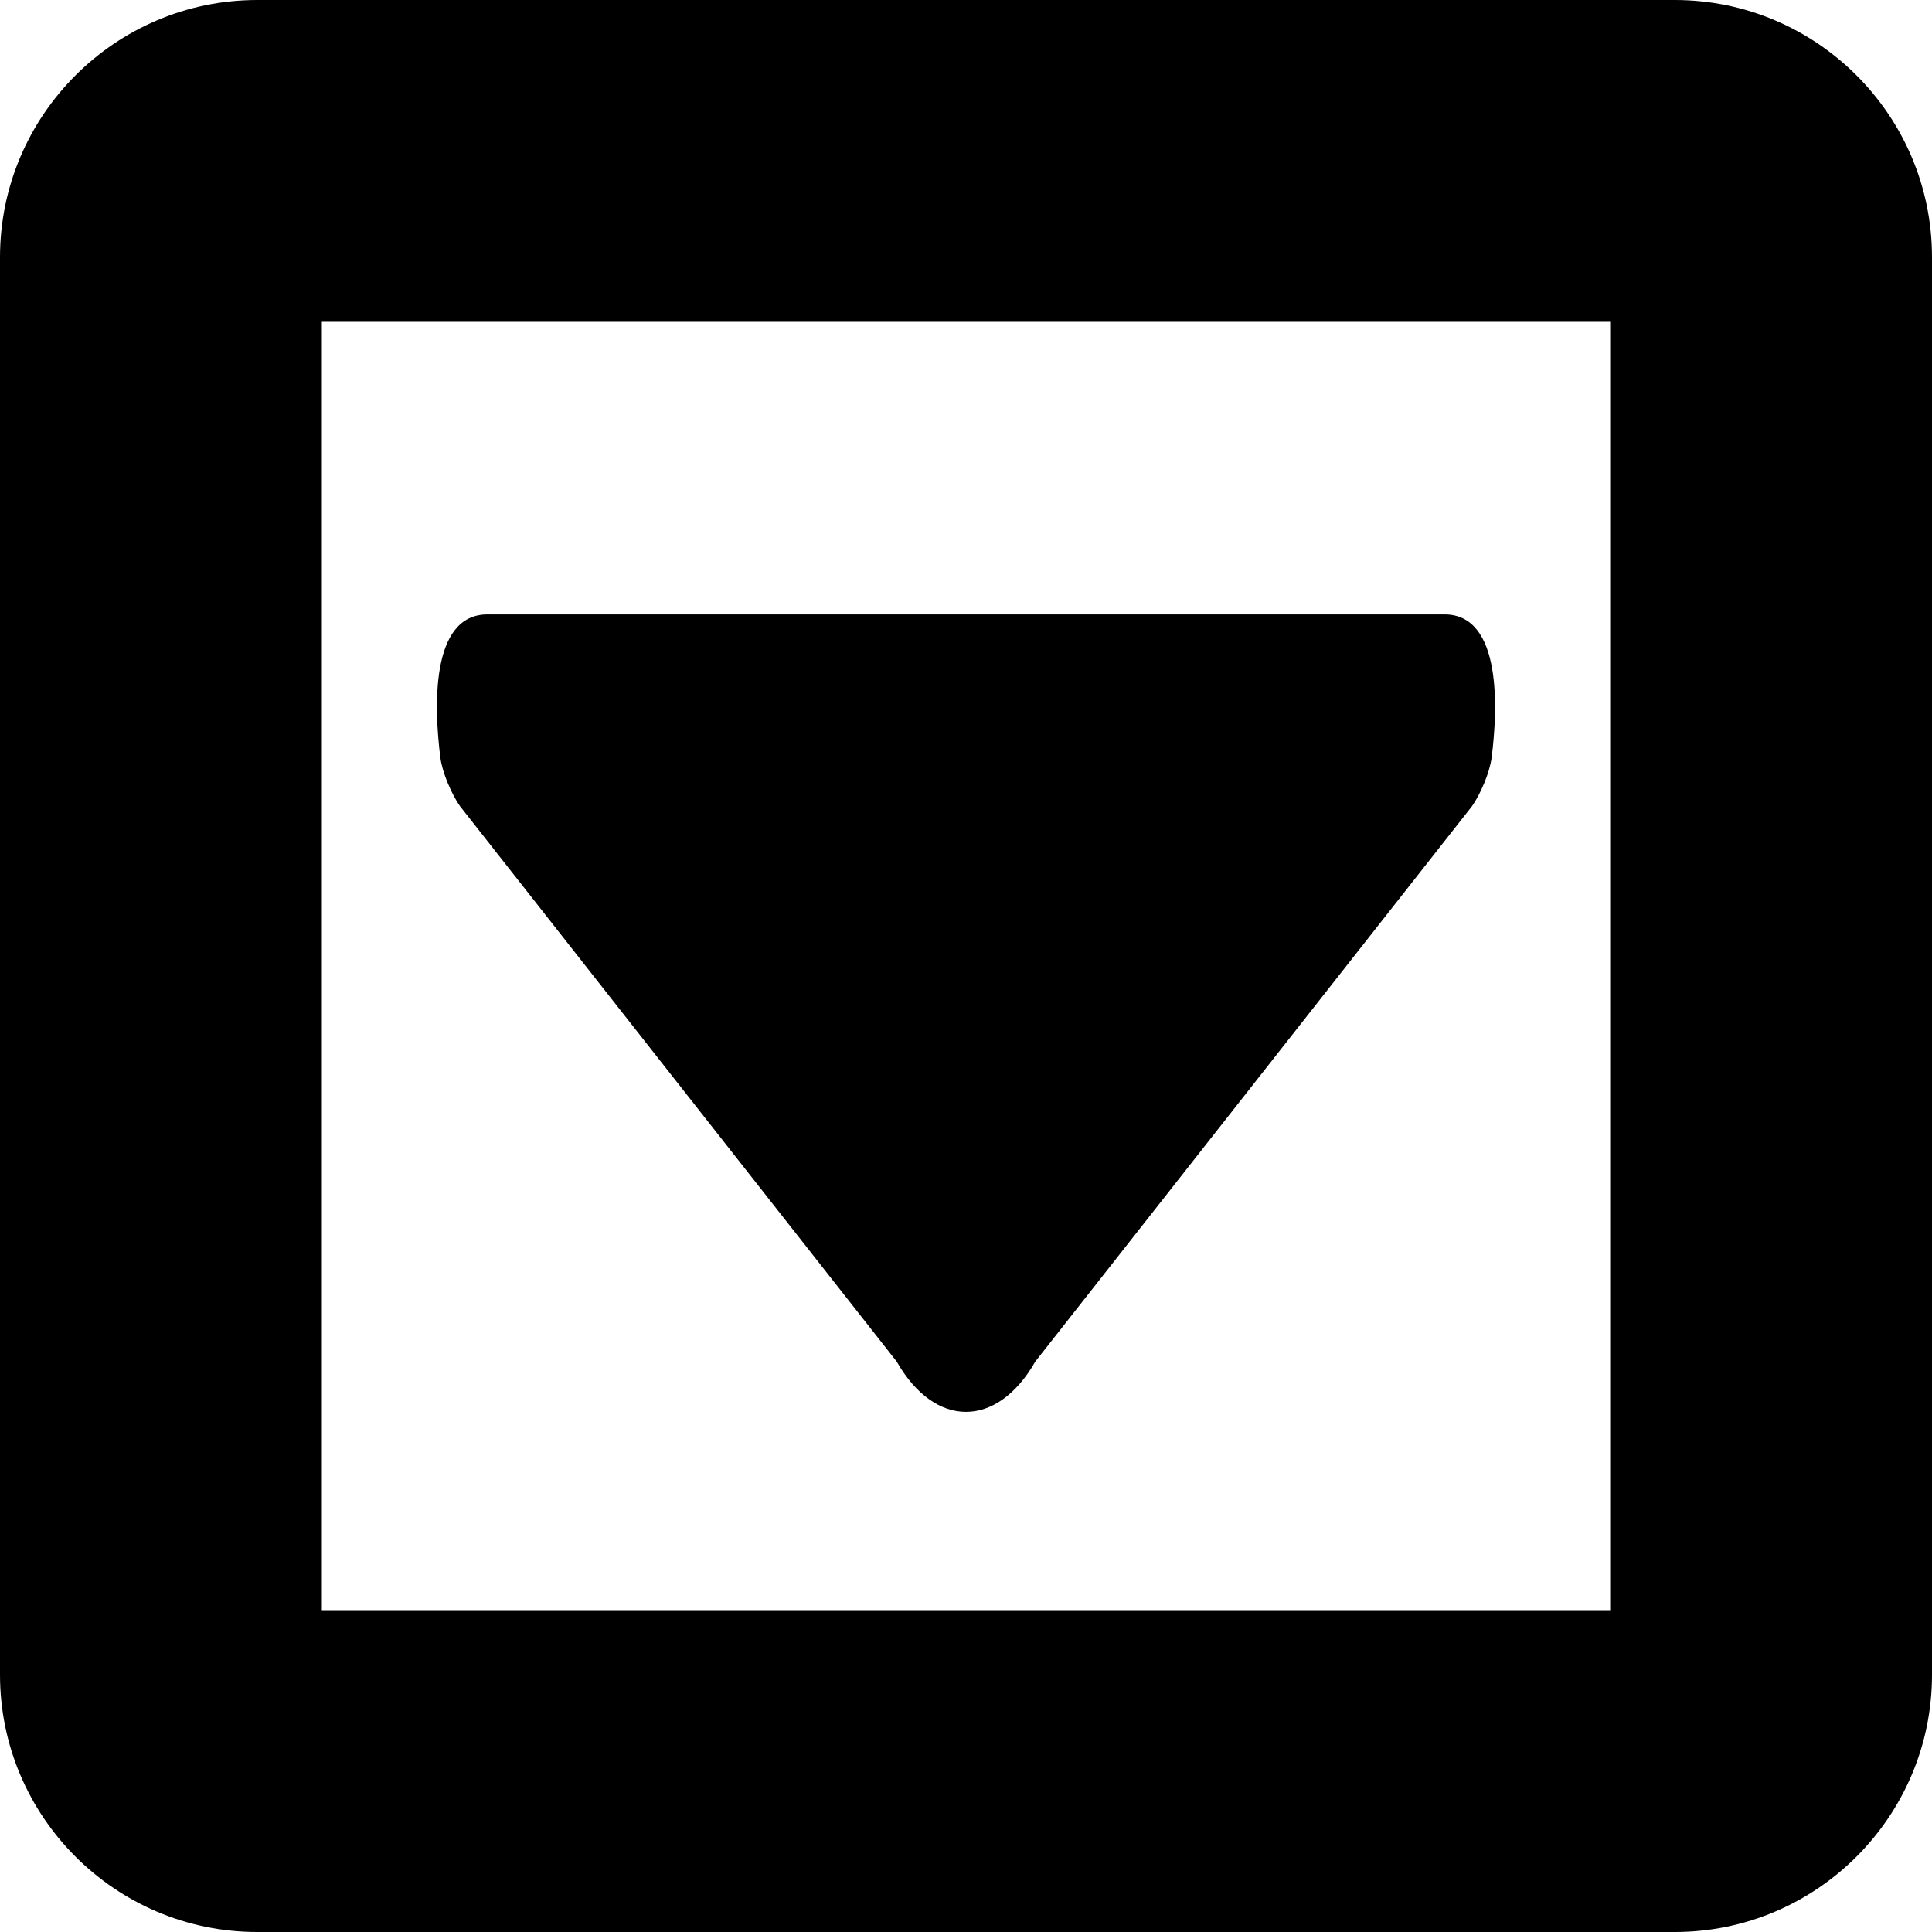
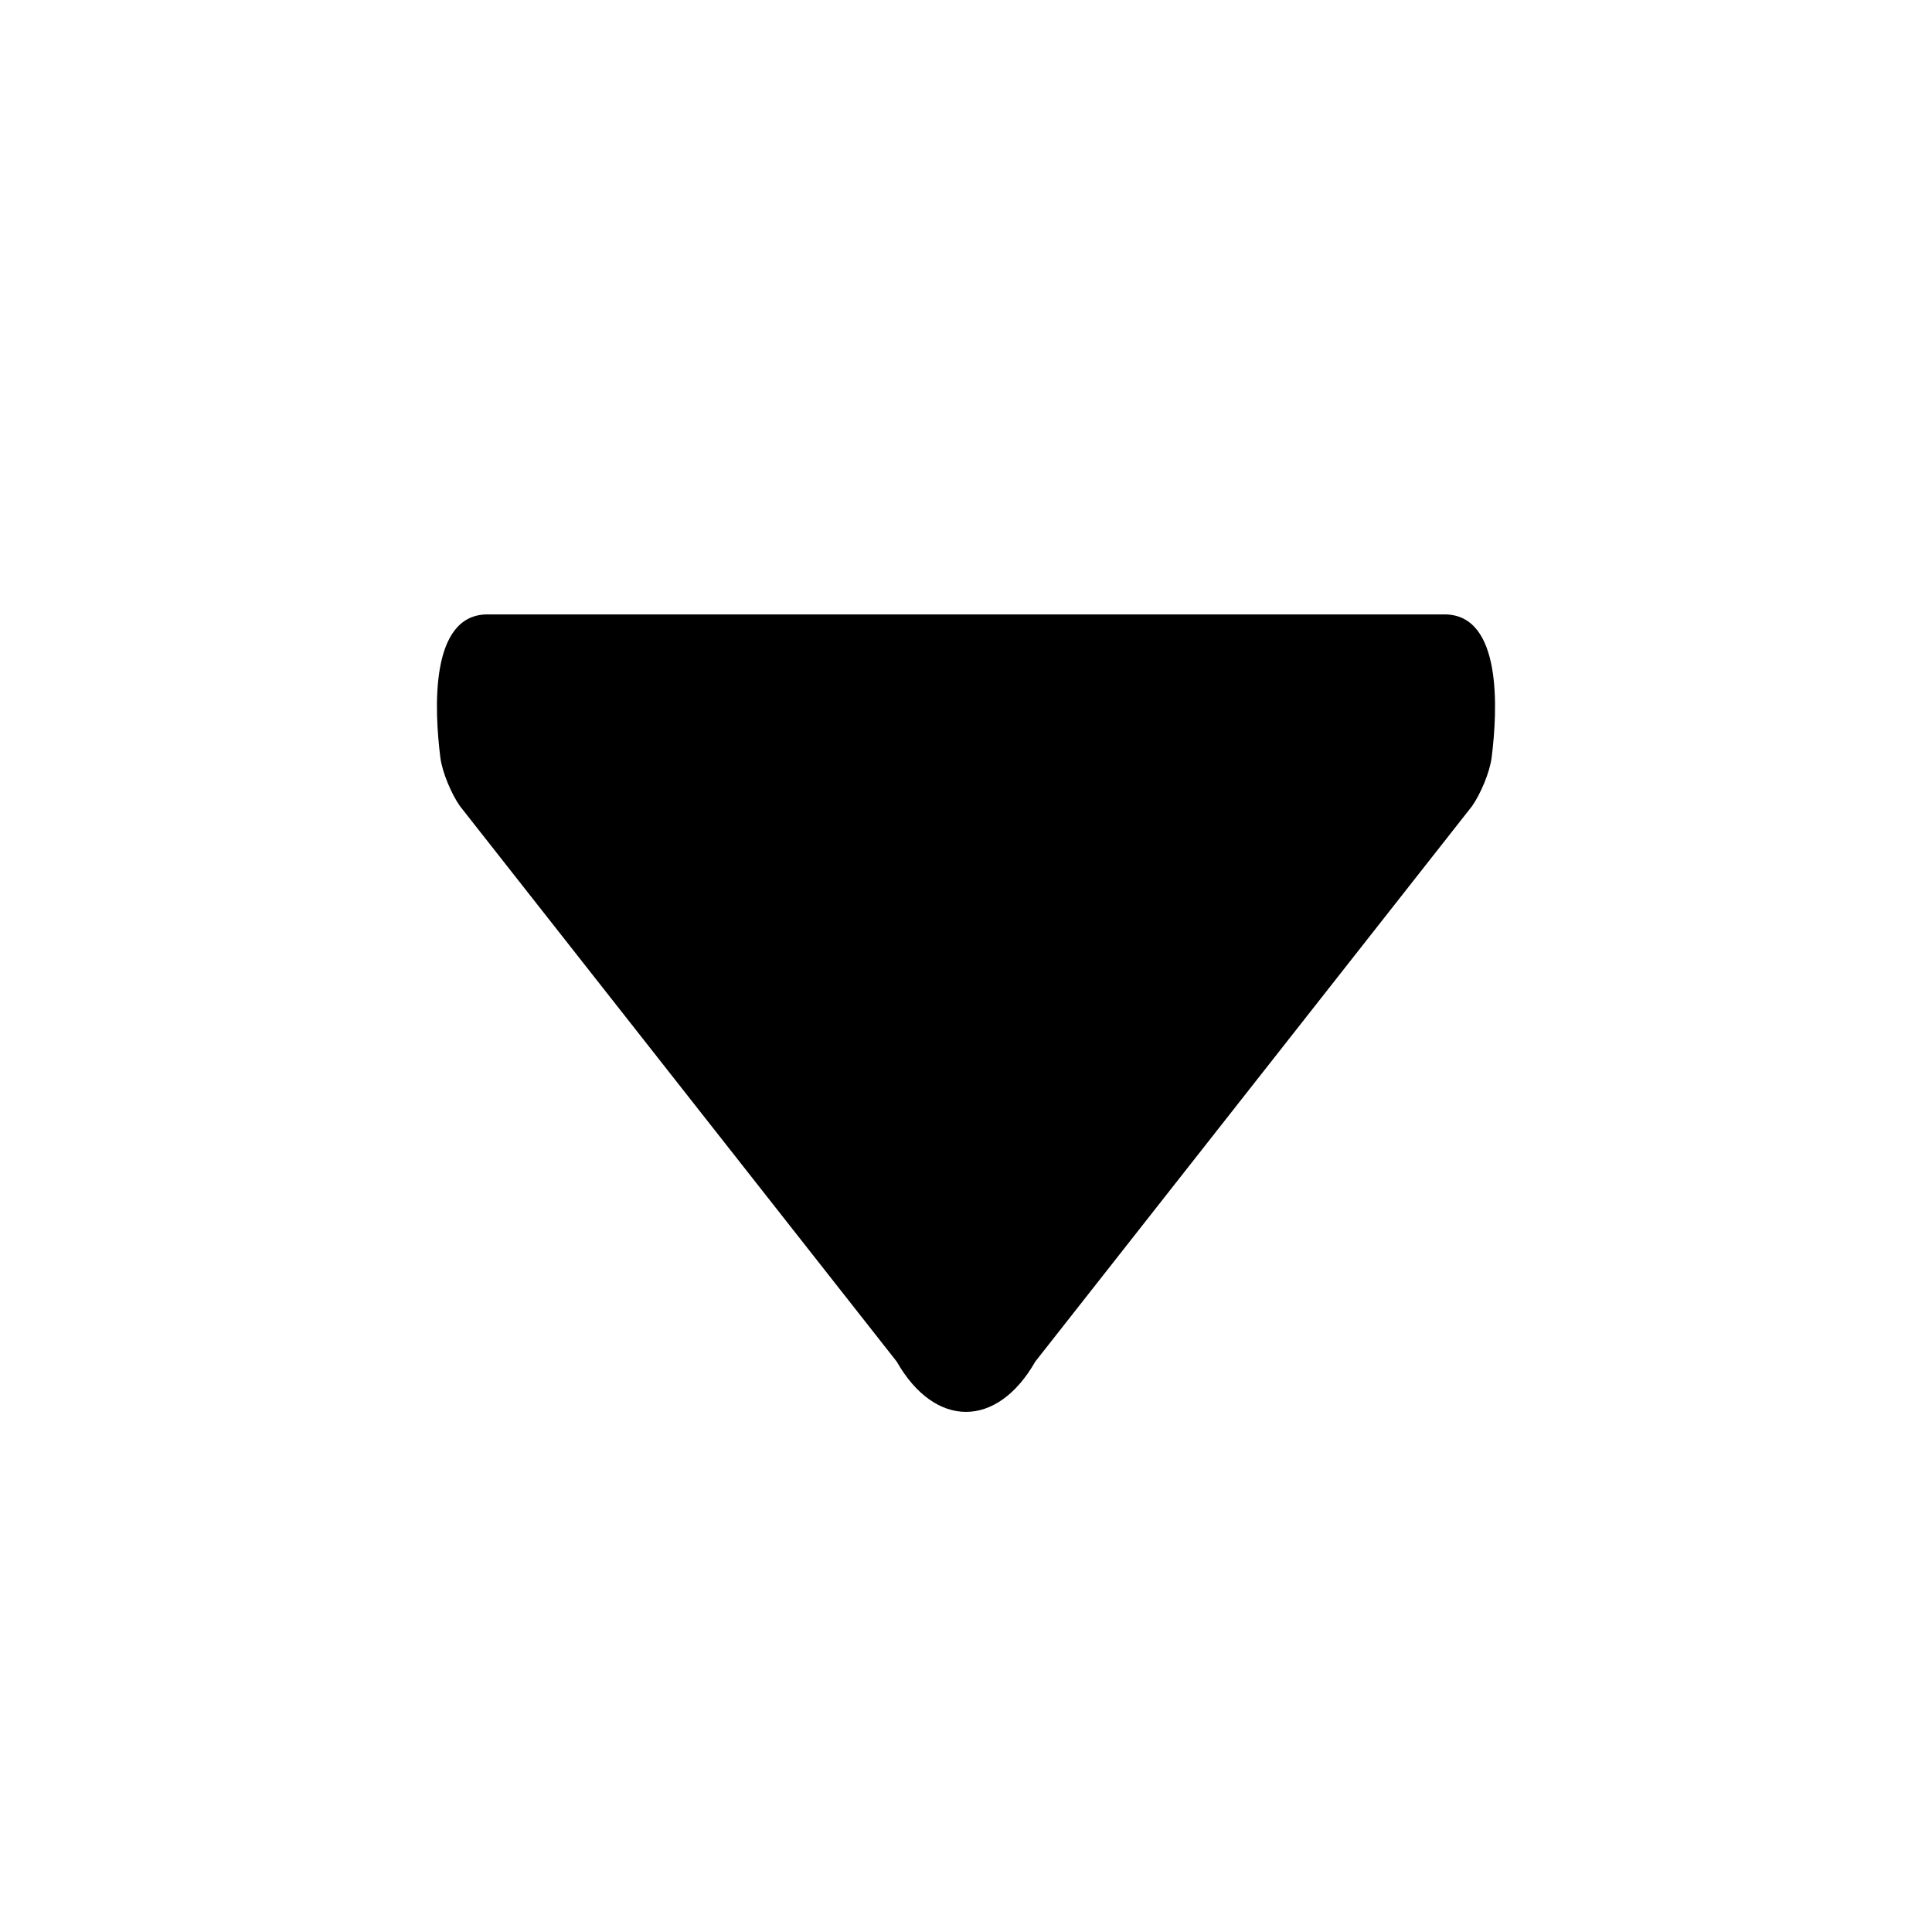
<svg xmlns="http://www.w3.org/2000/svg" fill="#000000" version="1.1" id="Capa_1" width="800px" height="800px" viewBox="0 0 551.057 551.057" xml:space="preserve">
  <g>
    <g>
-       <path d="M477.685,0H73.373C32.913,0,0,32.913,0,73.373v404.312c0,40.459,32.913,73.372,73.373,73.372h404.312    c40.459,0,73.372-32.913,73.372-73.372V73.373C551.057,32.907,518.149,0,477.685,0z M459.257,459.257H91.8V91.8h367.463v367.457    H459.257z" />
      <path d="M131.182,229.916l124.584,158.446c10.912,19.125,28.611,19.125,39.523,0l124.578-158.428    c2.43-3.47,5.056-9.651,5.588-13.855c1.714-13.617,3.072-40.833-13.439-40.833h-272.97c-16.512,0-15.16,27.203-13.446,40.814    C126.127,220.265,128.752,226.446,131.182,229.916z" />
    </g>
  </g>
</svg>